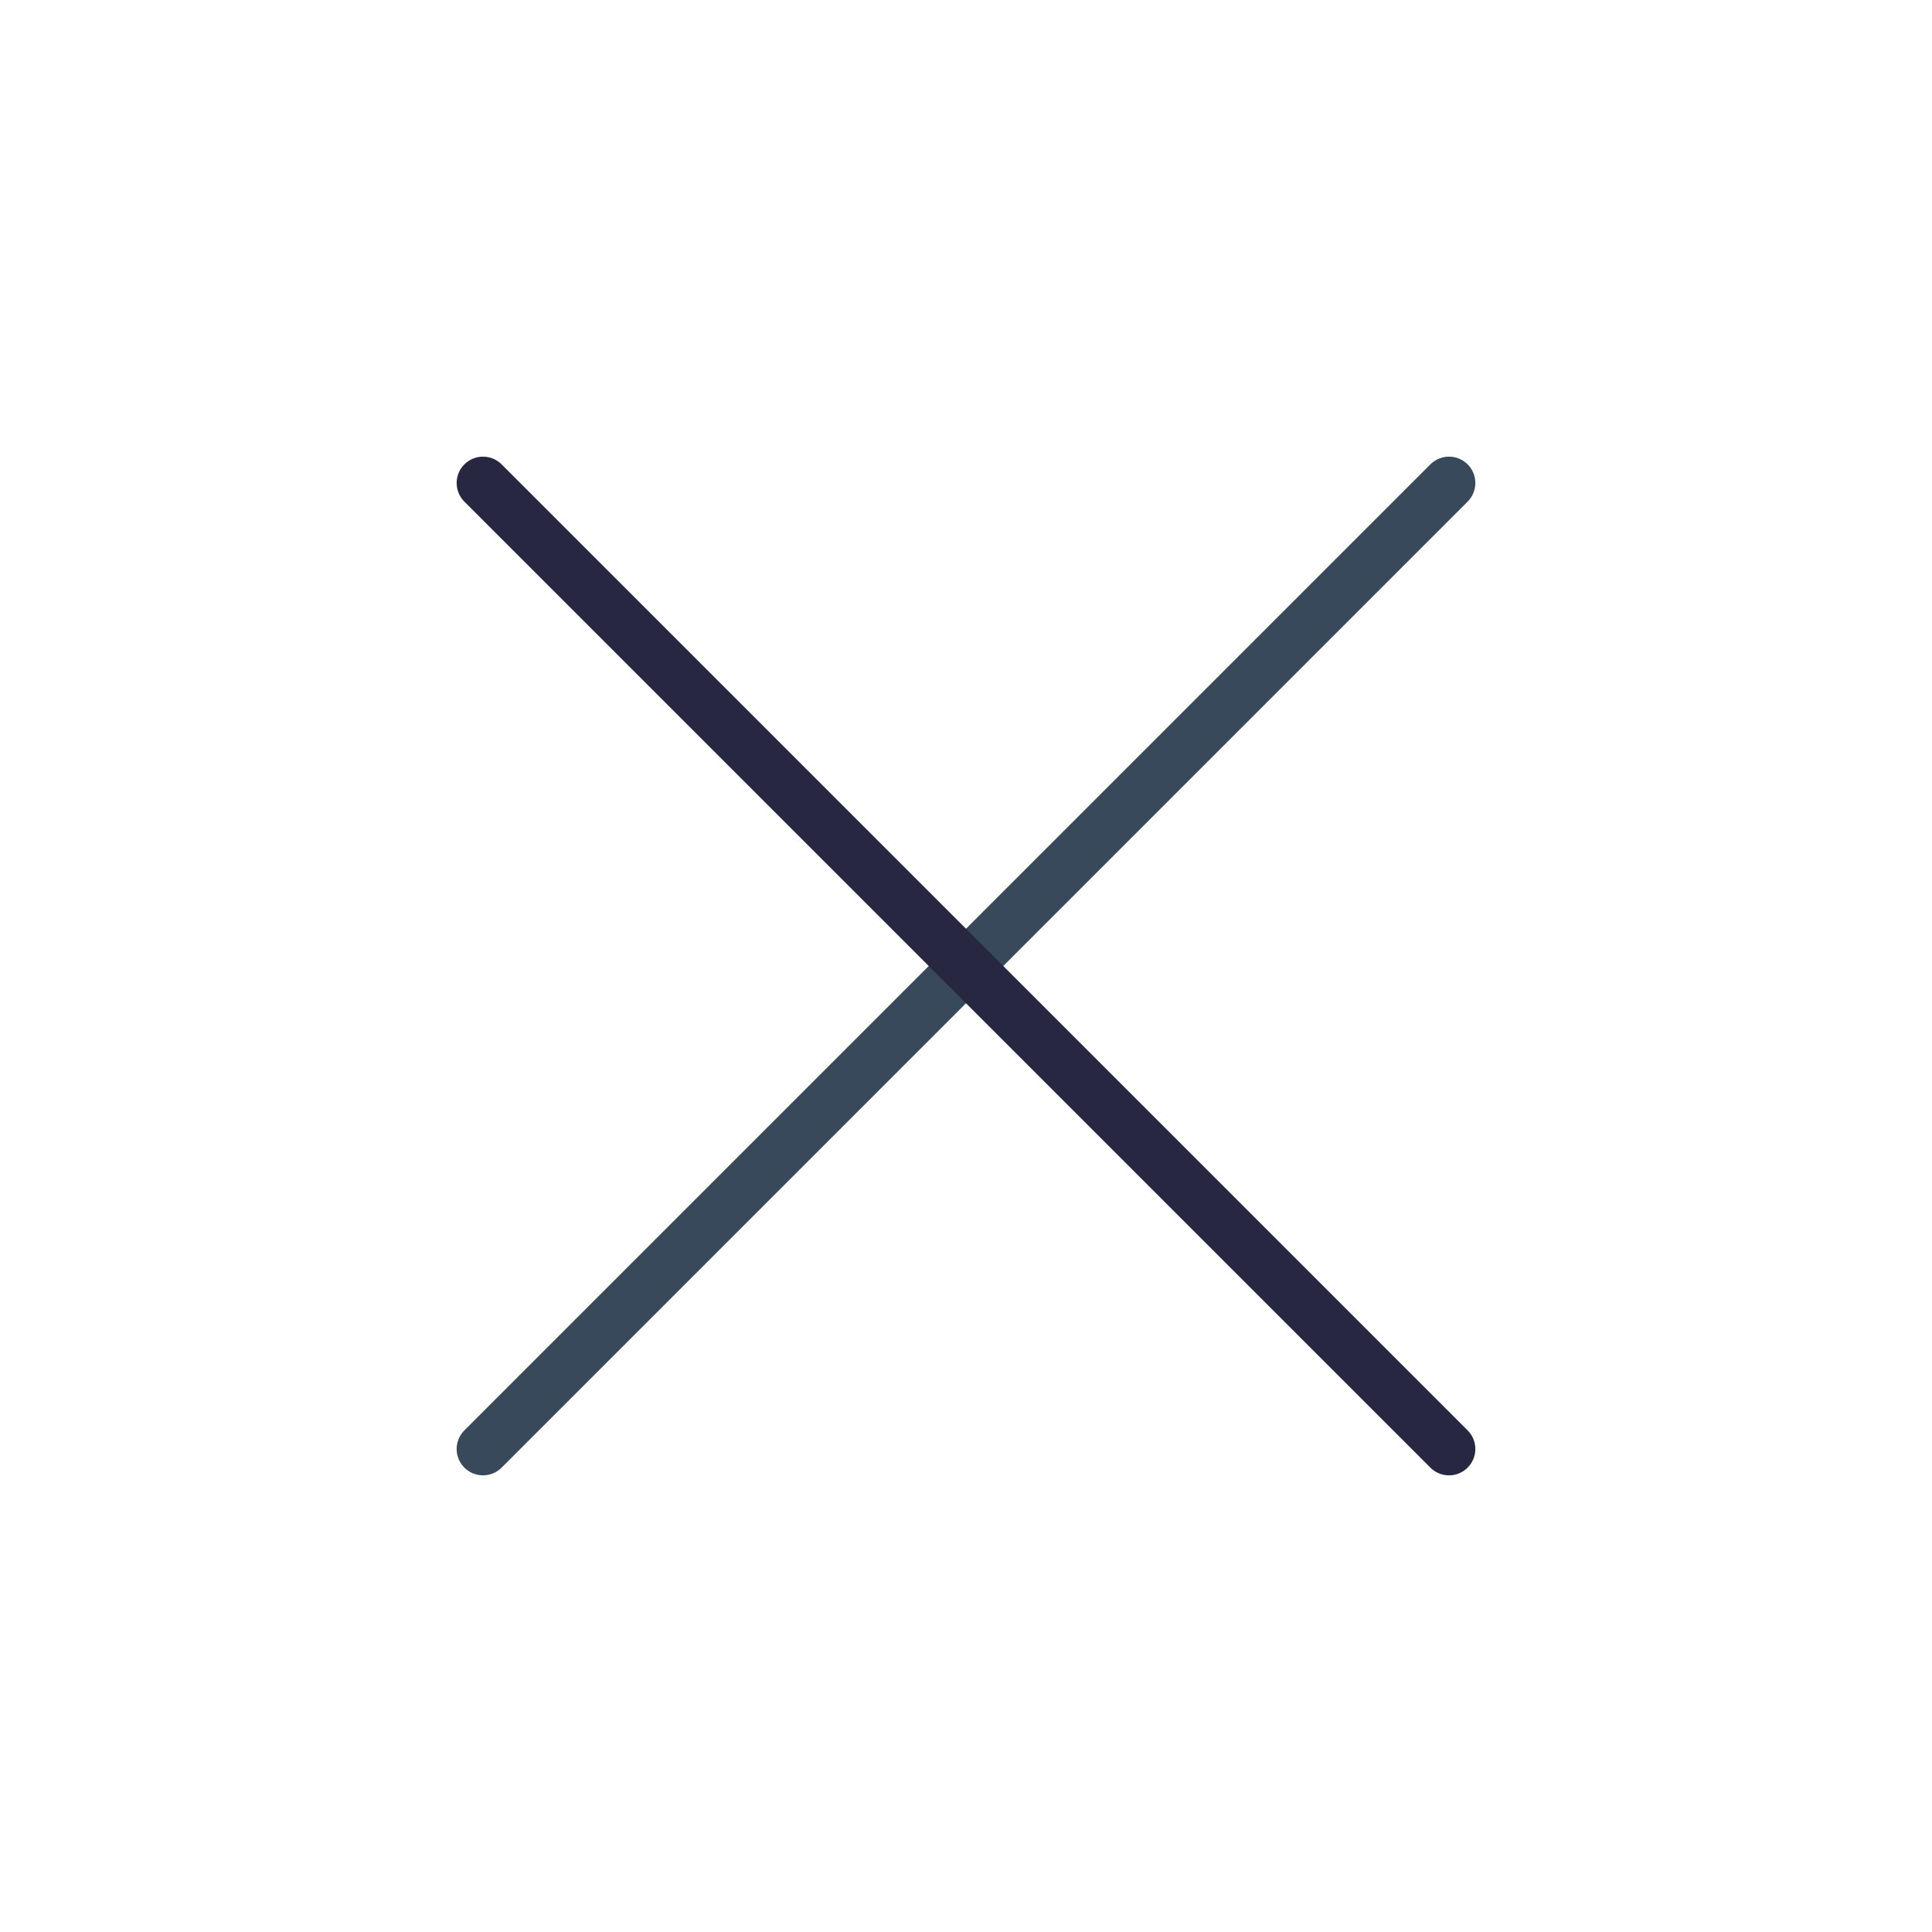
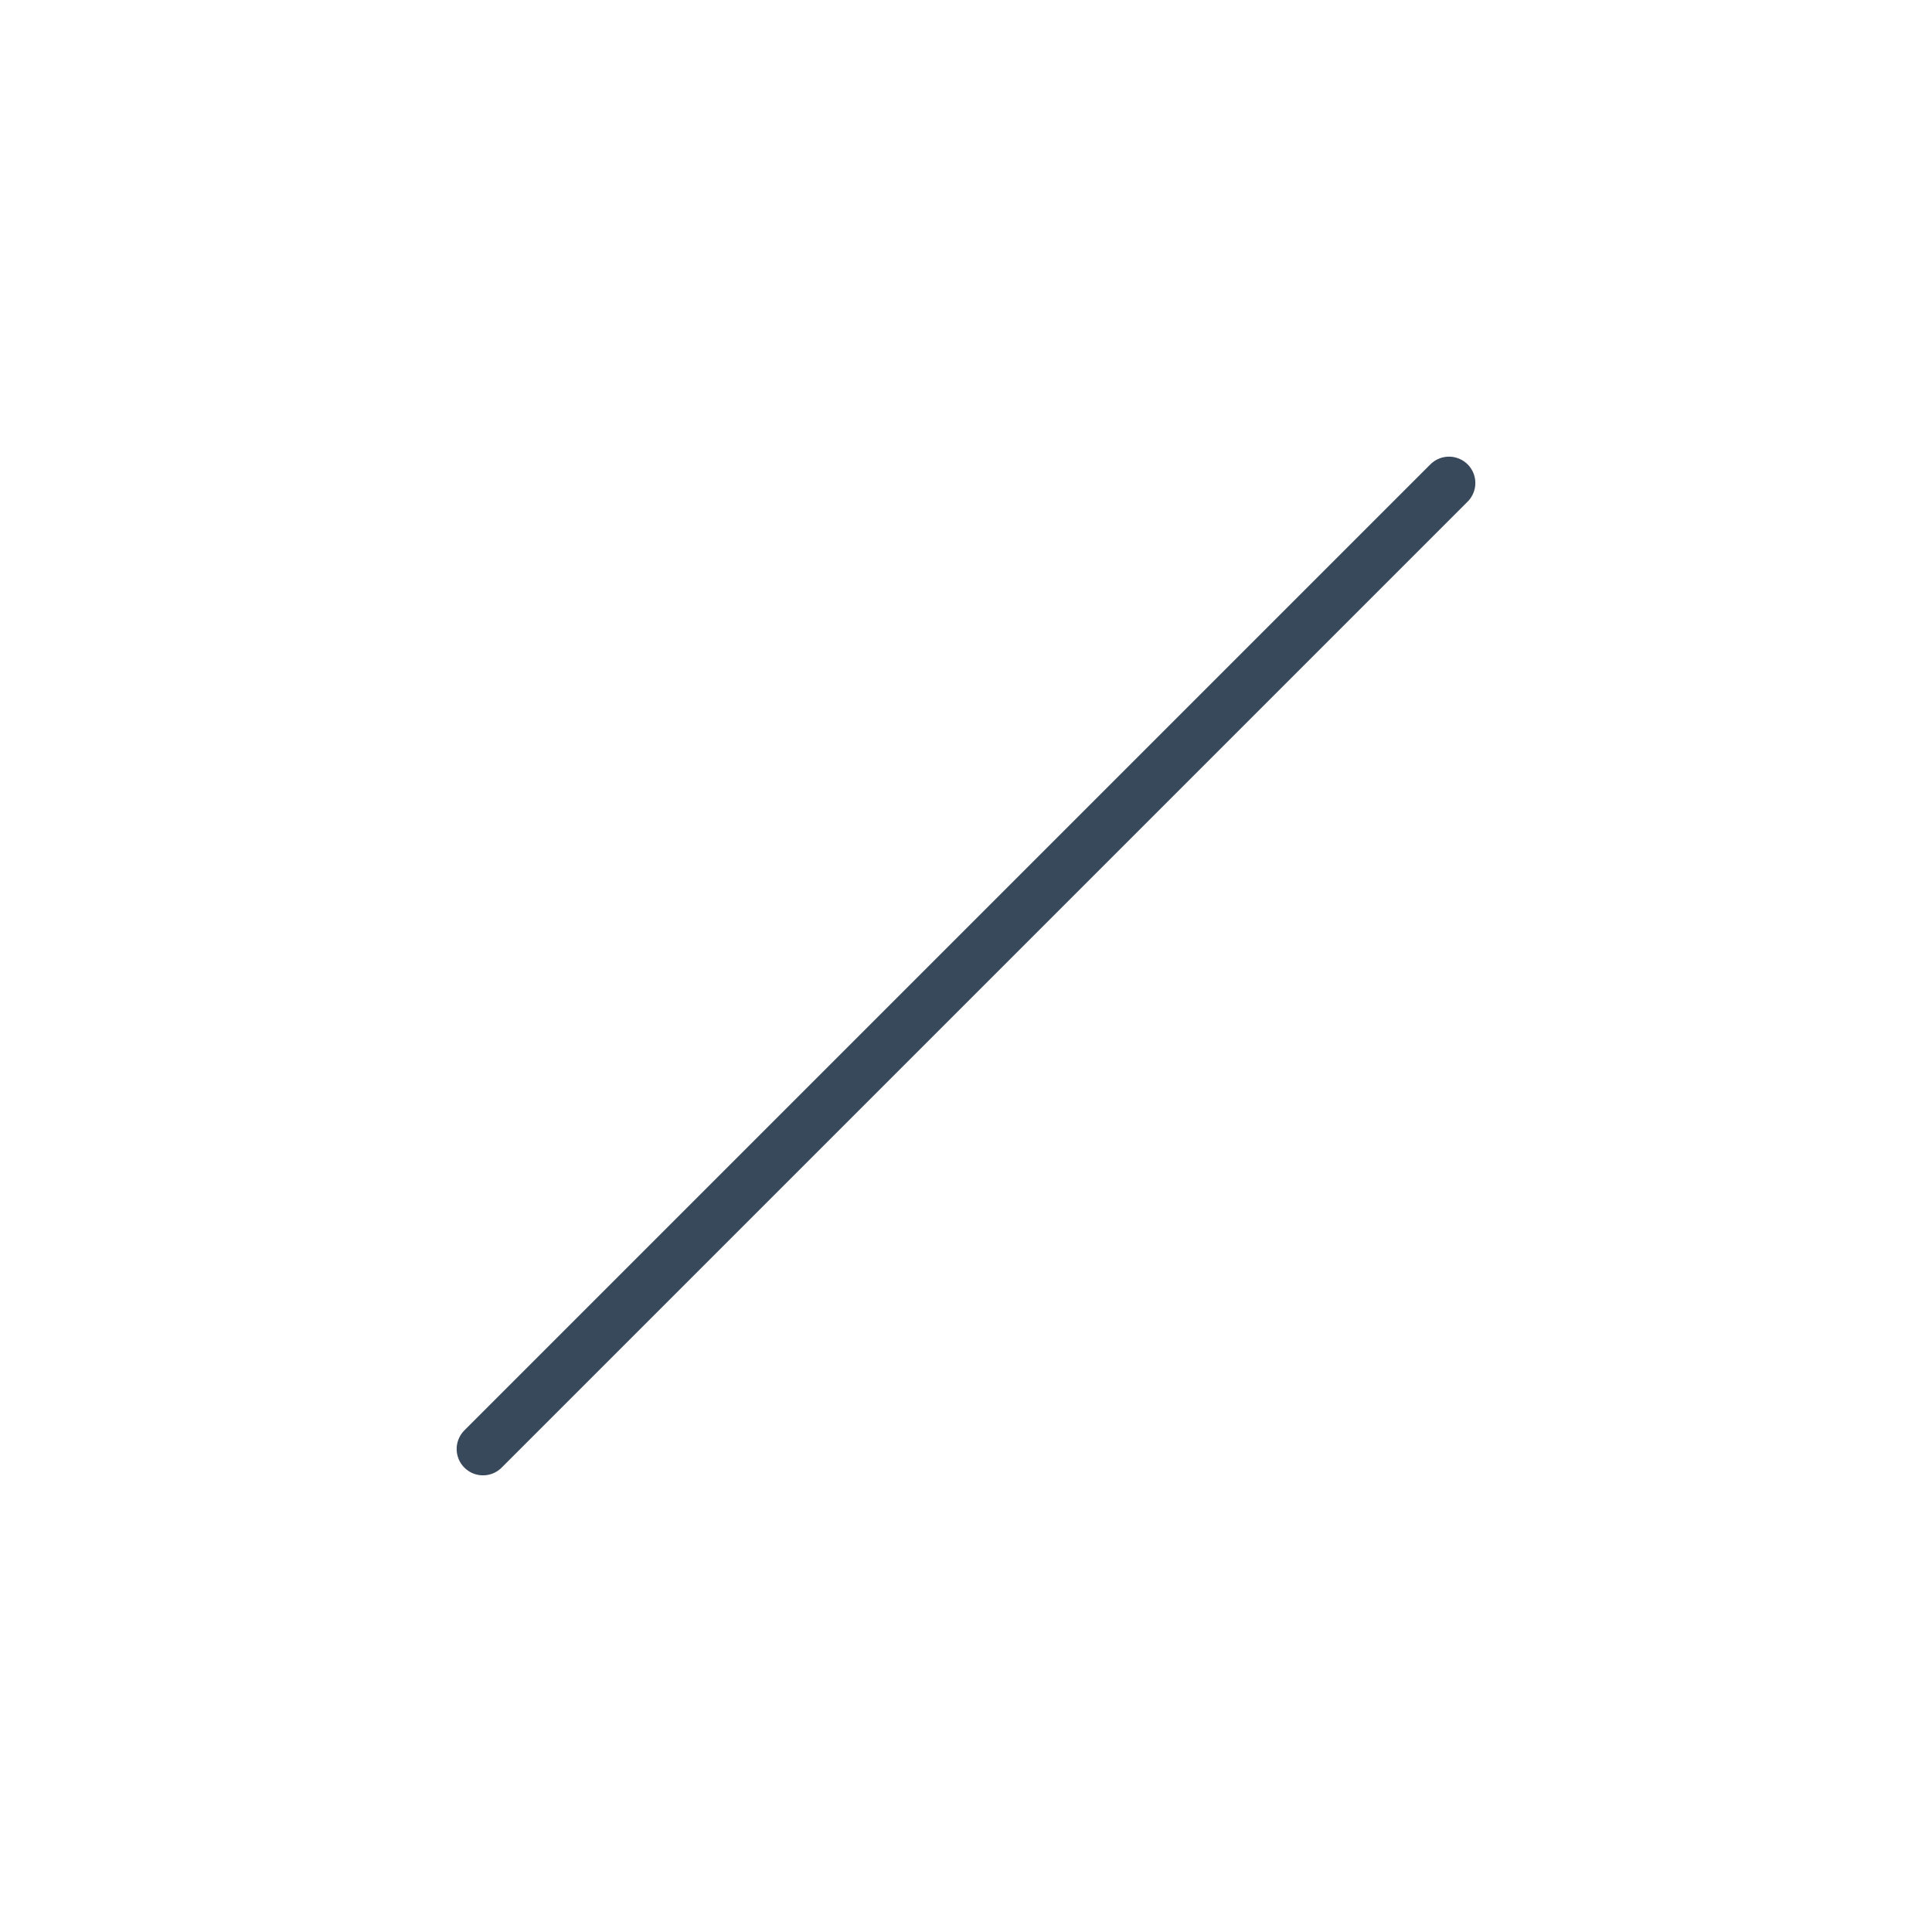
<svg xmlns="http://www.w3.org/2000/svg" width="55" height="55" viewBox="0 0 55 55" fill="none">
  <path d="M41.25 13.75L13.75 41.25" stroke="#39495C" stroke-width="1.5" stroke-linecap="round" stroke-linejoin="round" />
-   <path d="M13.75 13.75L41.25 41.25" stroke="#272742" stroke-width="1.5" stroke-linecap="round" stroke-linejoin="round" />
</svg>